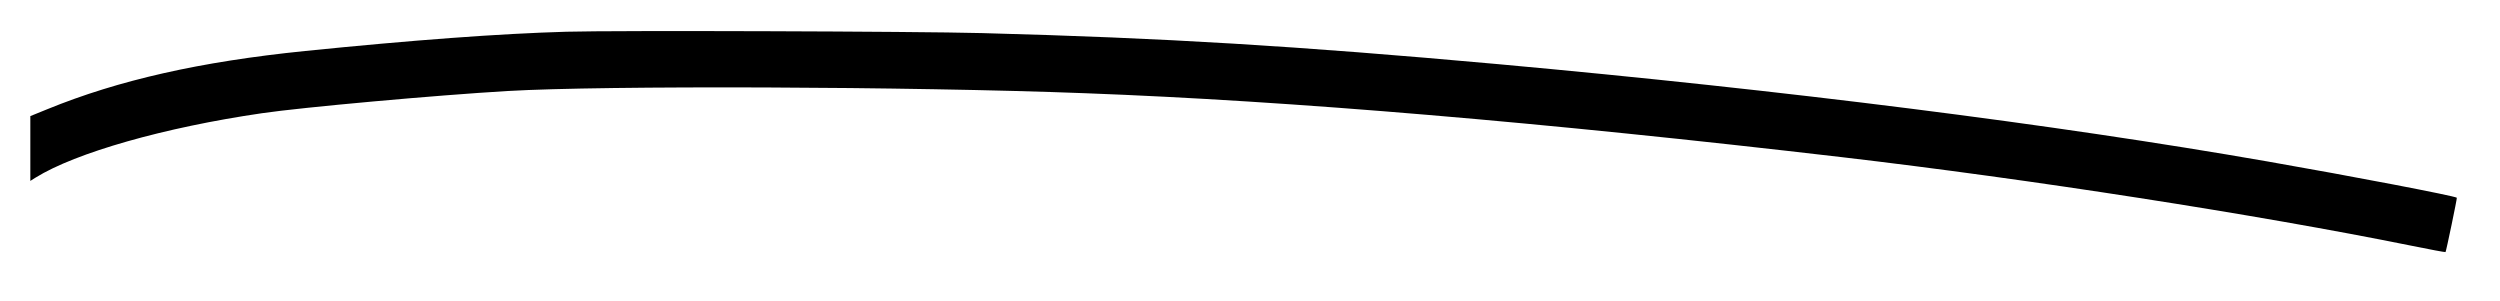
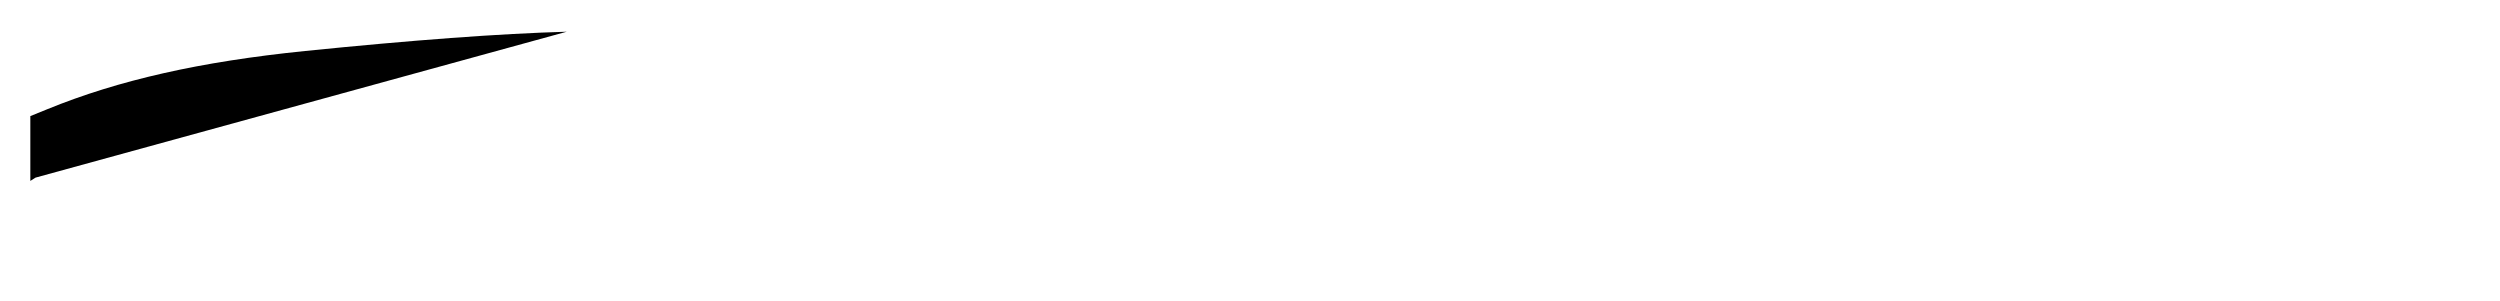
<svg xmlns="http://www.w3.org/2000/svg" version="1.0" width="1813pt" height="218pt" viewBox="0 0 1813 218" preserveAspectRatio="xMidYMid meet">
  <g transform="translate(0,218) scale(0.1,-0.1)" fill="#000000" stroke="none">
-     <path d="M4110 1950 c-489 -14 -1120 -61 -1899 -140 -758 -77 -1351 -211 -1868 -422 l-123 -50 0 -235 0 -235 38 24 c292 181 935 364 1642 467 292 43 1269 131 1781 161 700 41 2906 33 4189 -16 1498 -56 3316 -210 5490 -464 1366 -160 3005 -415 4123 -641 137 -28 250 -49 252 -47 5 6 85 391 82 394 -13 13 -764 157 -1372 263 -1552 271 -3502 517 -5582 706 -1463 132 -2418 190 -3739 225 -488 13 -2672 20 -3014 10z" />
+     <path d="M4110 1950 c-489 -14 -1120 -61 -1899 -140 -758 -77 -1351 -211 -1868 -422 l-123 -50 0 -235 0 -235 38 24 z" />
  </g>
</svg>